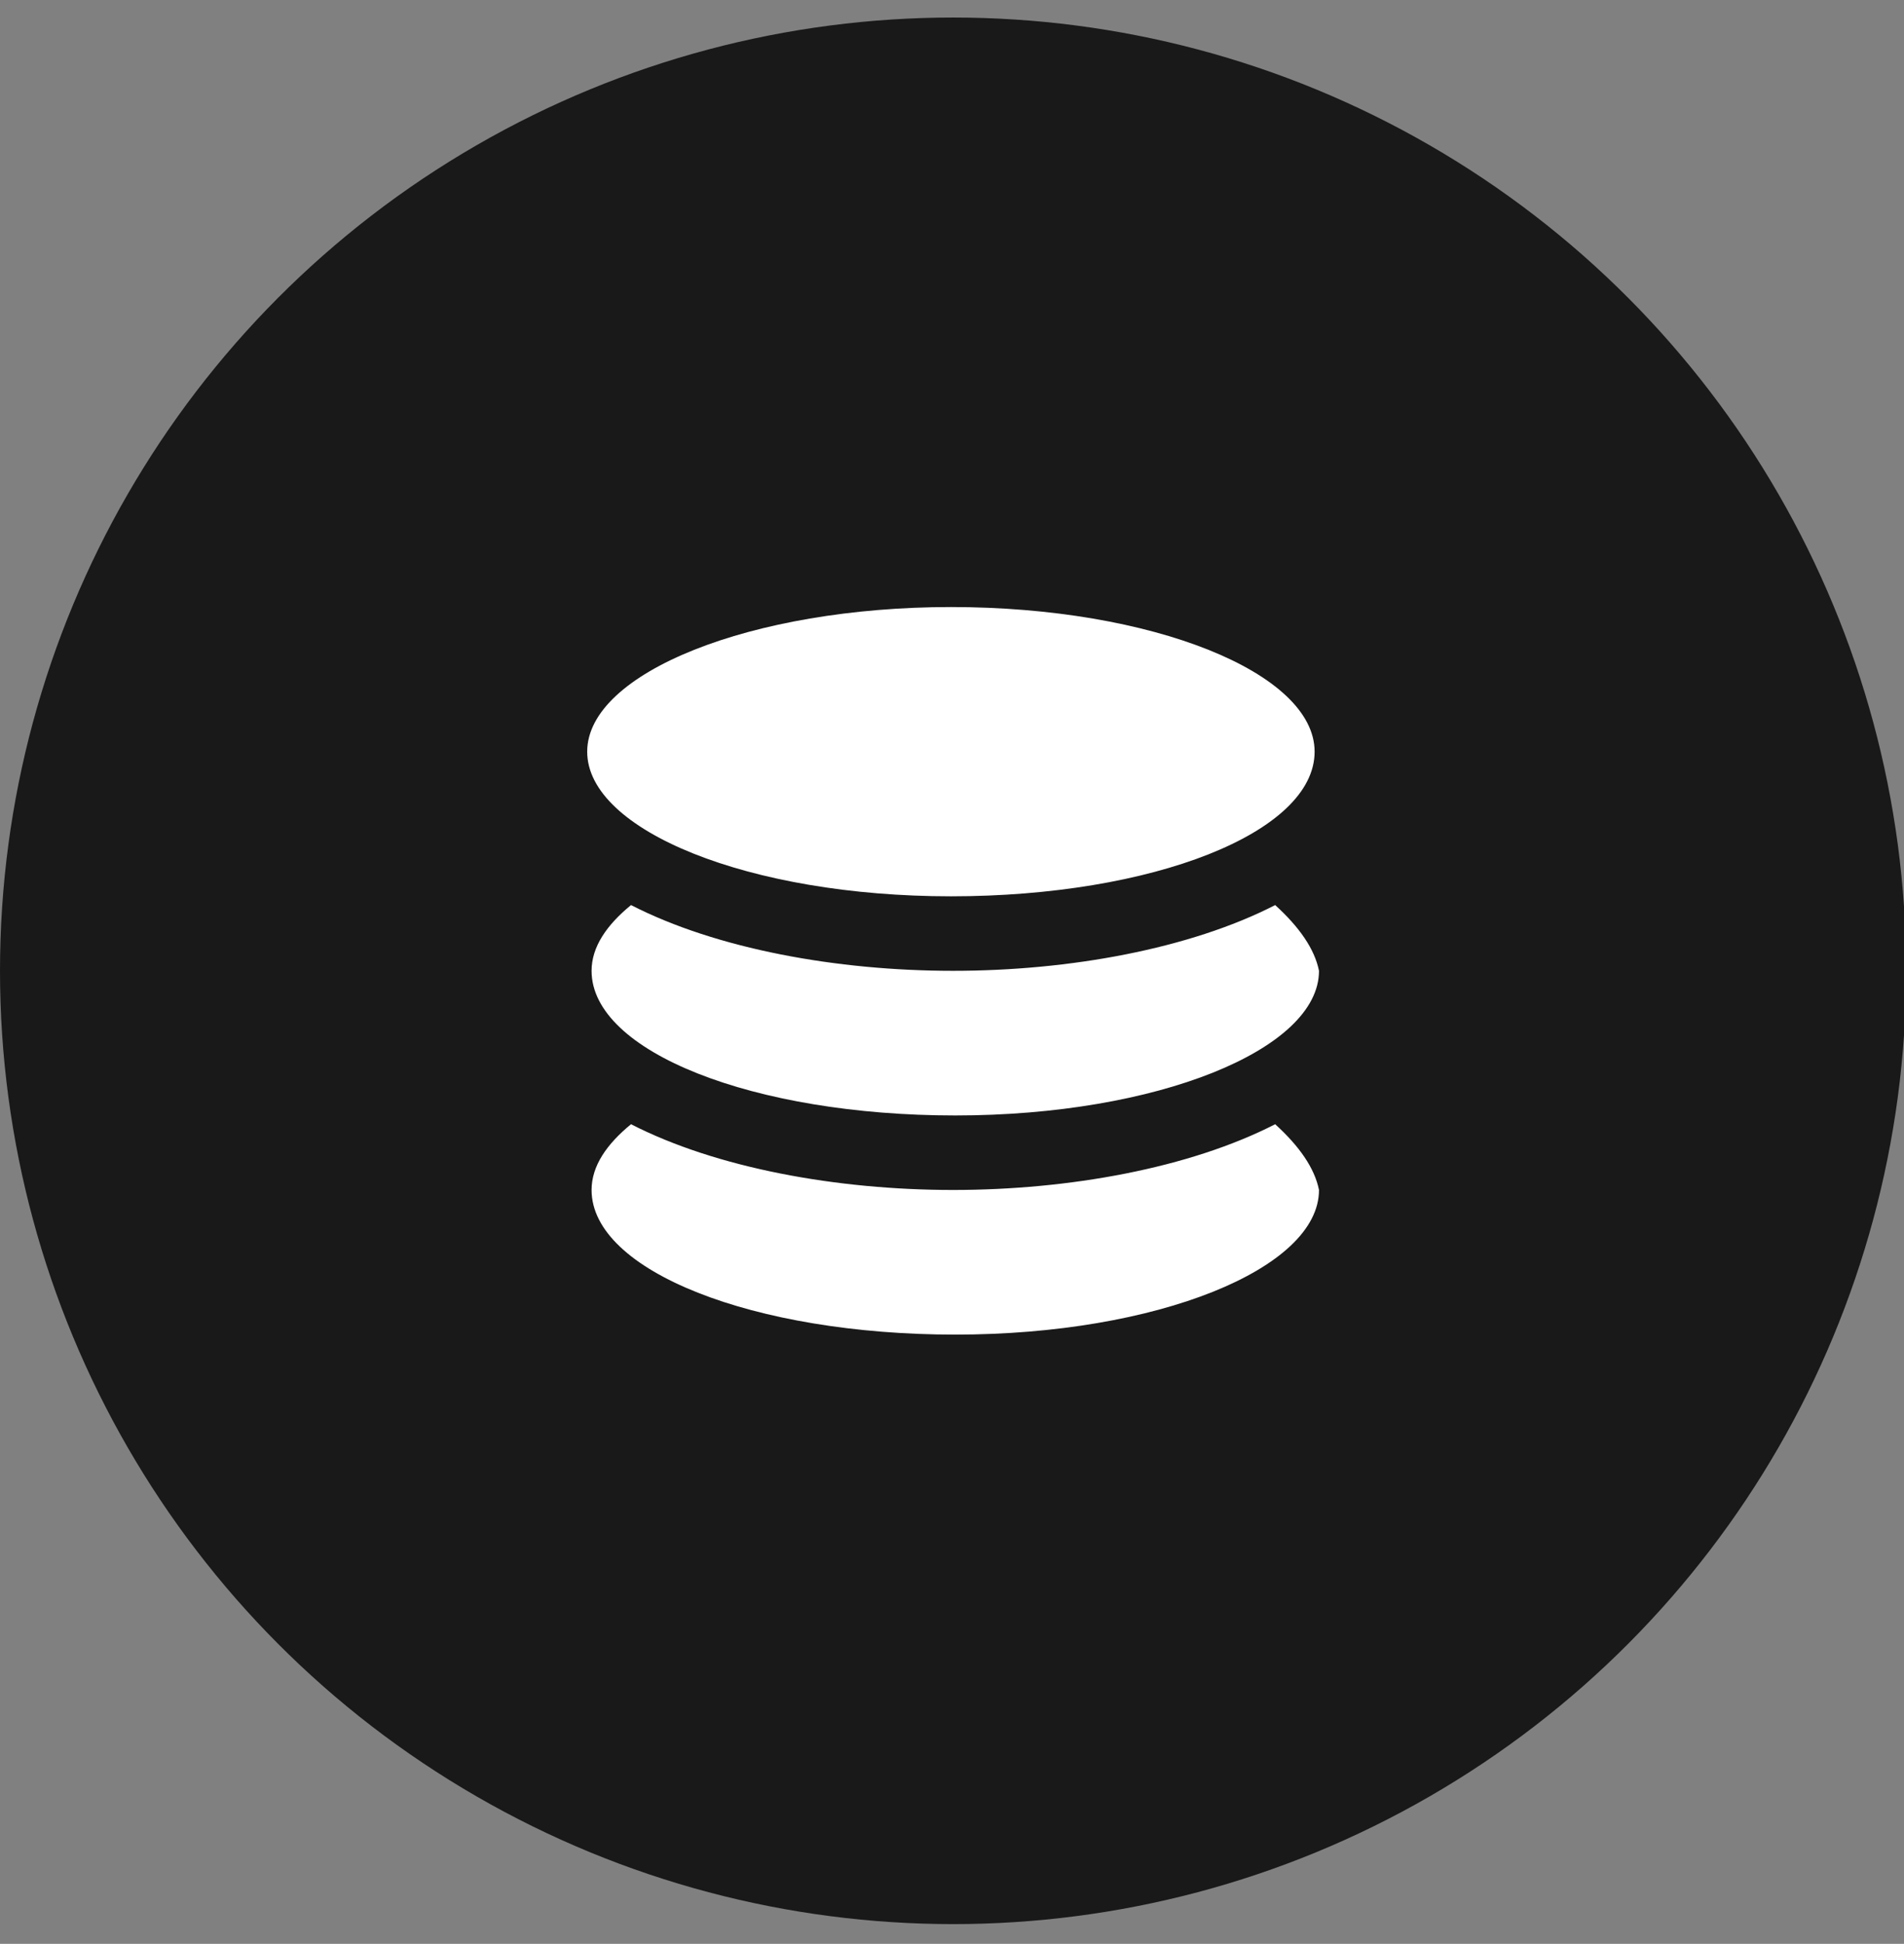
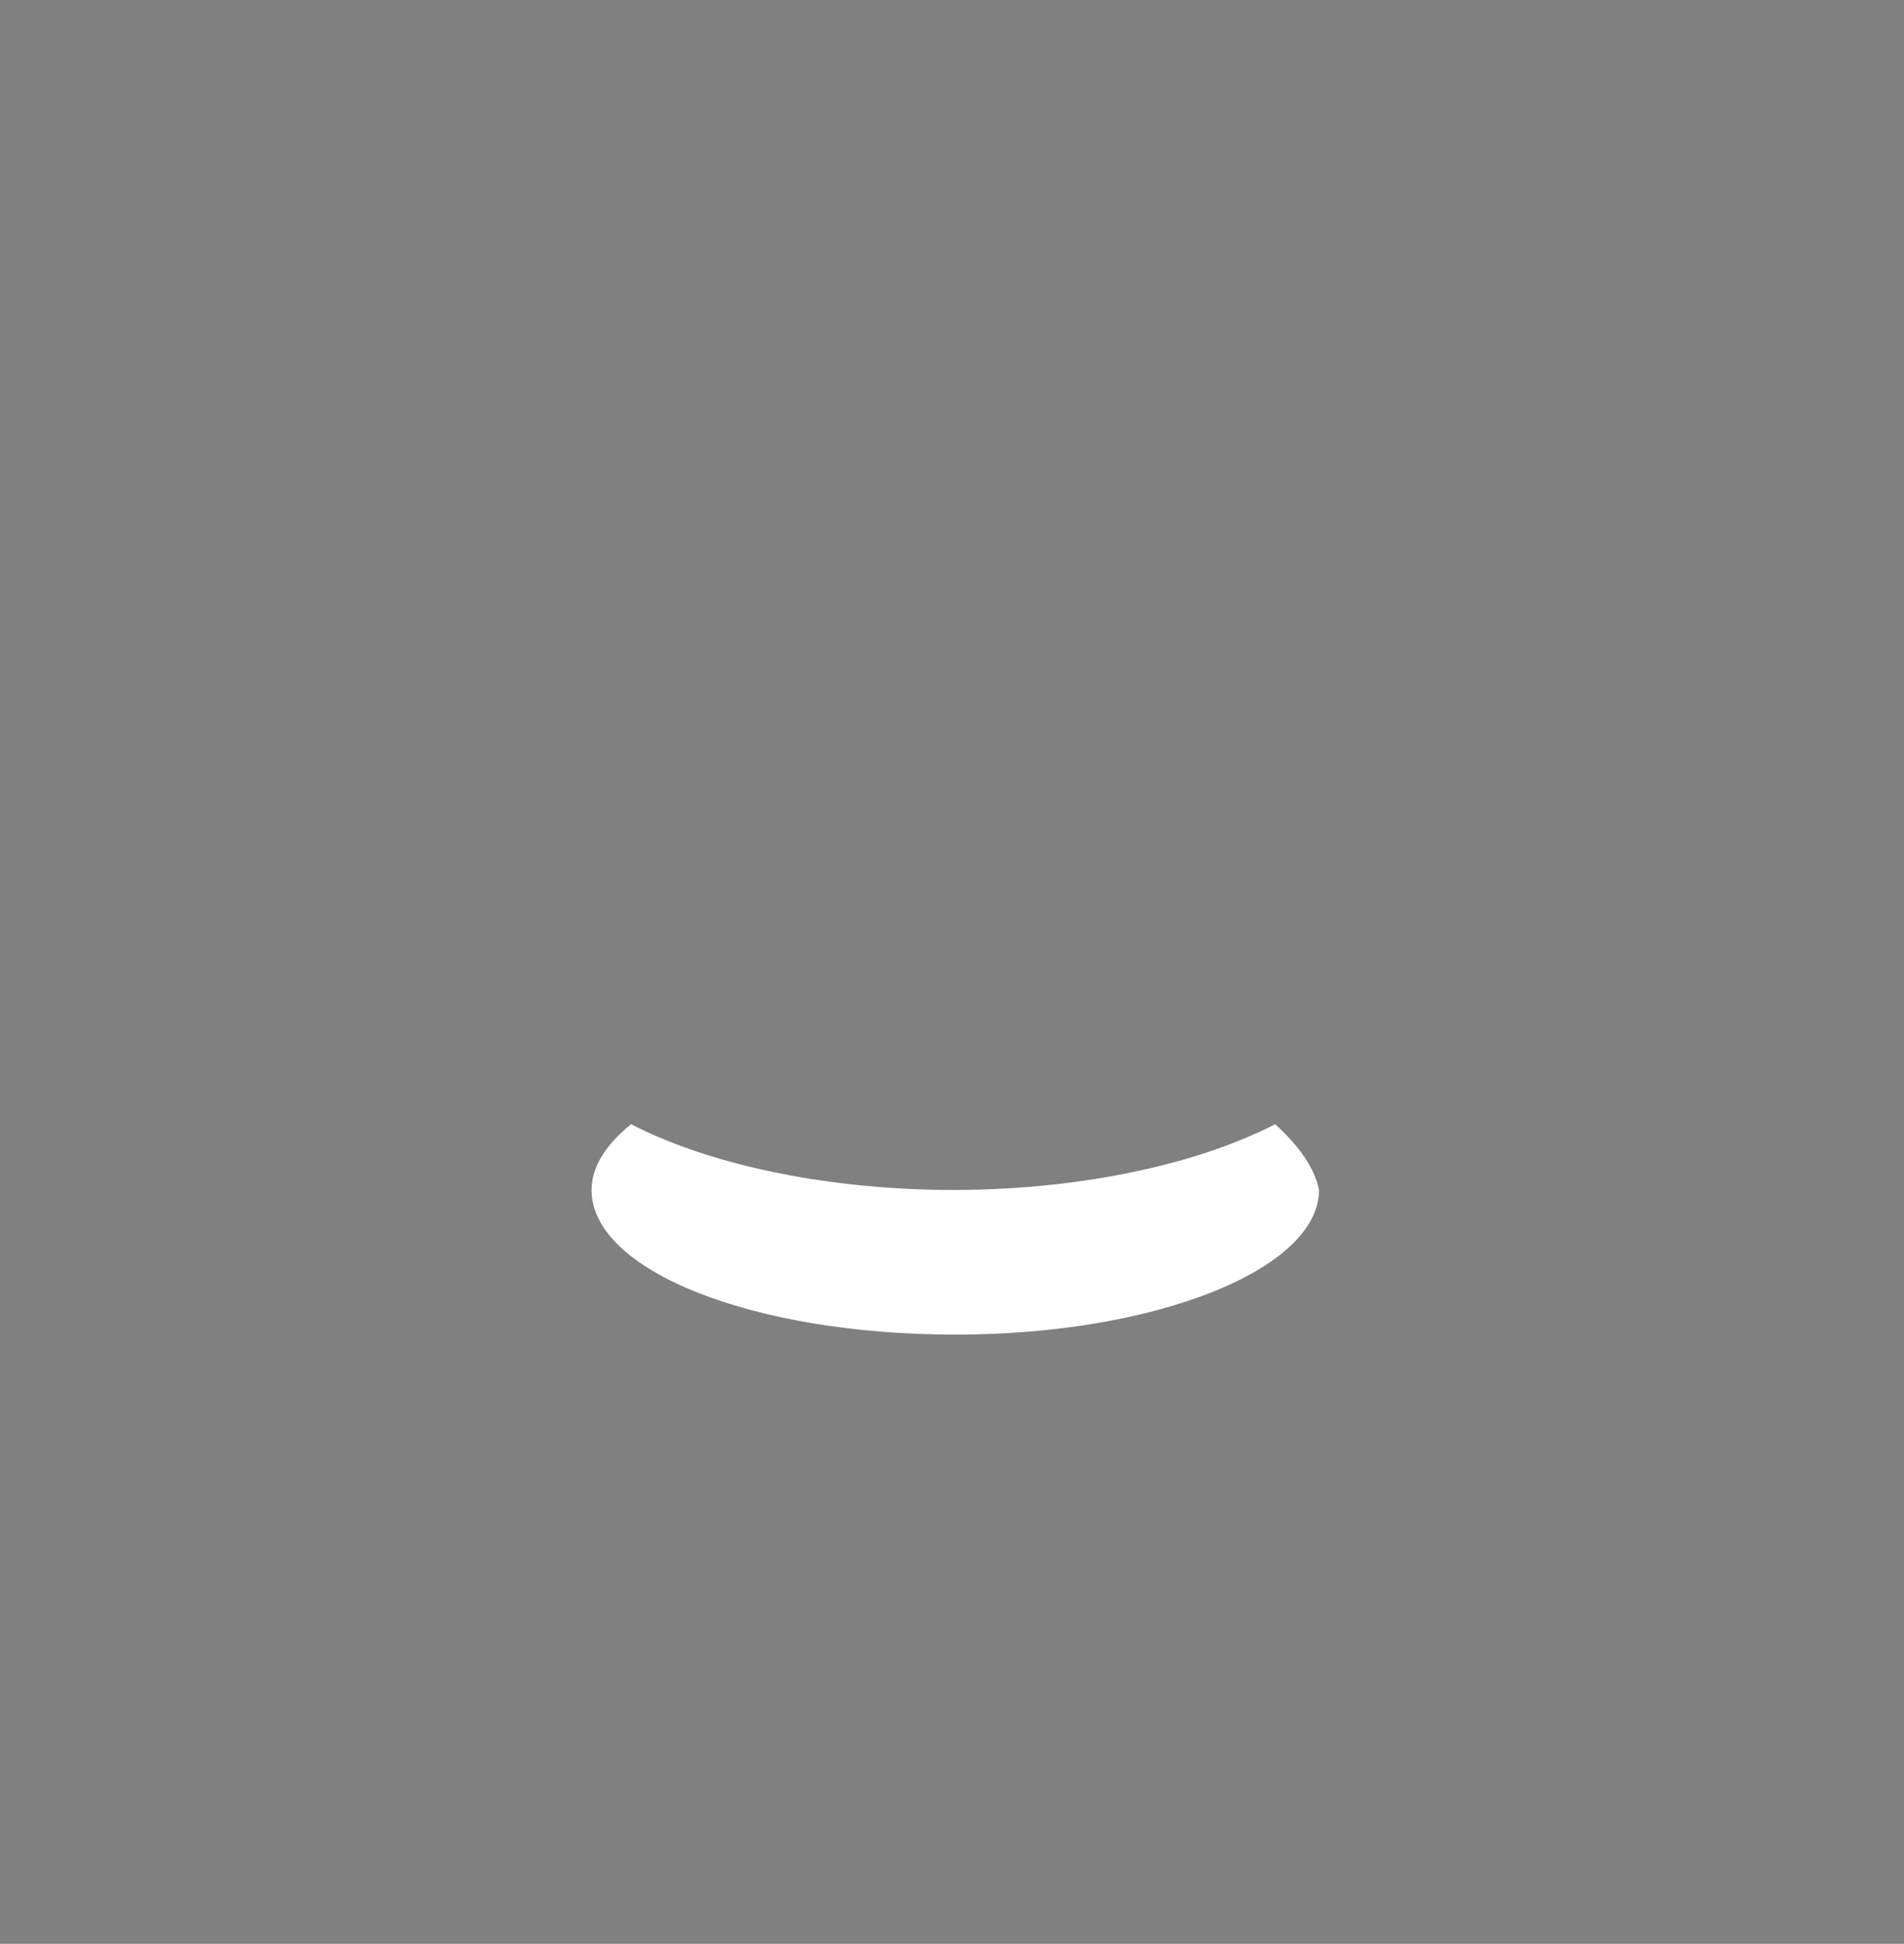
<svg xmlns="http://www.w3.org/2000/svg" id="max_bet" x="0" y="0" version="1.1" viewBox="0 0 86.9 88.7" xml:space="preserve">
  <rect x="0" y="0" width="86.9" height="88.7" fill="#808080" stroke="none" />
  <style>.st1{fill:#fff}</style>
-   <circle cx="43.5" cy="44.3" r="43.5" fill="#191919" />
  <g id="may_version-3.0_theme-copy">
    <g id="v2_base-copy-10" transform="translate(-1040 -467)">
      <g id="bet" transform="translate(1040 467)">
-         <path id="Fill-1" d="M43.4 27.7c9.2 0 16.6 3 16.6 6.6 0 3.7-7.4 6.6-16.6 6.6s-16.6-3-16.6-6.6c0-3.6 7.5-6.6 16.6-6.6" class="st1" />
-         <path id="Fill-3" d="M58.2 41.3c-3.9 2-9.4 3-14.7 3s-10.8-1-14.7-3c-1.1.9-1.8 1.9-1.8 3 0 3.7 7.4 6.6 16.6 6.6s16.6-3 16.6-6.6c-.2-1-.9-2-2-3" class="st1" />
        <path id="Fill-6" d="M58.2 51.3c-3.9 2-9.4 3-14.7 3s-10.8-1-14.7-3c-1.1.9-1.8 1.9-1.8 3 0 3.7 7.4 6.6 16.6 6.6s16.6-3 16.6-6.6c-.2-1-.9-2-2-3" class="st1" />
      </g>
    </g>
  </g>
</svg>